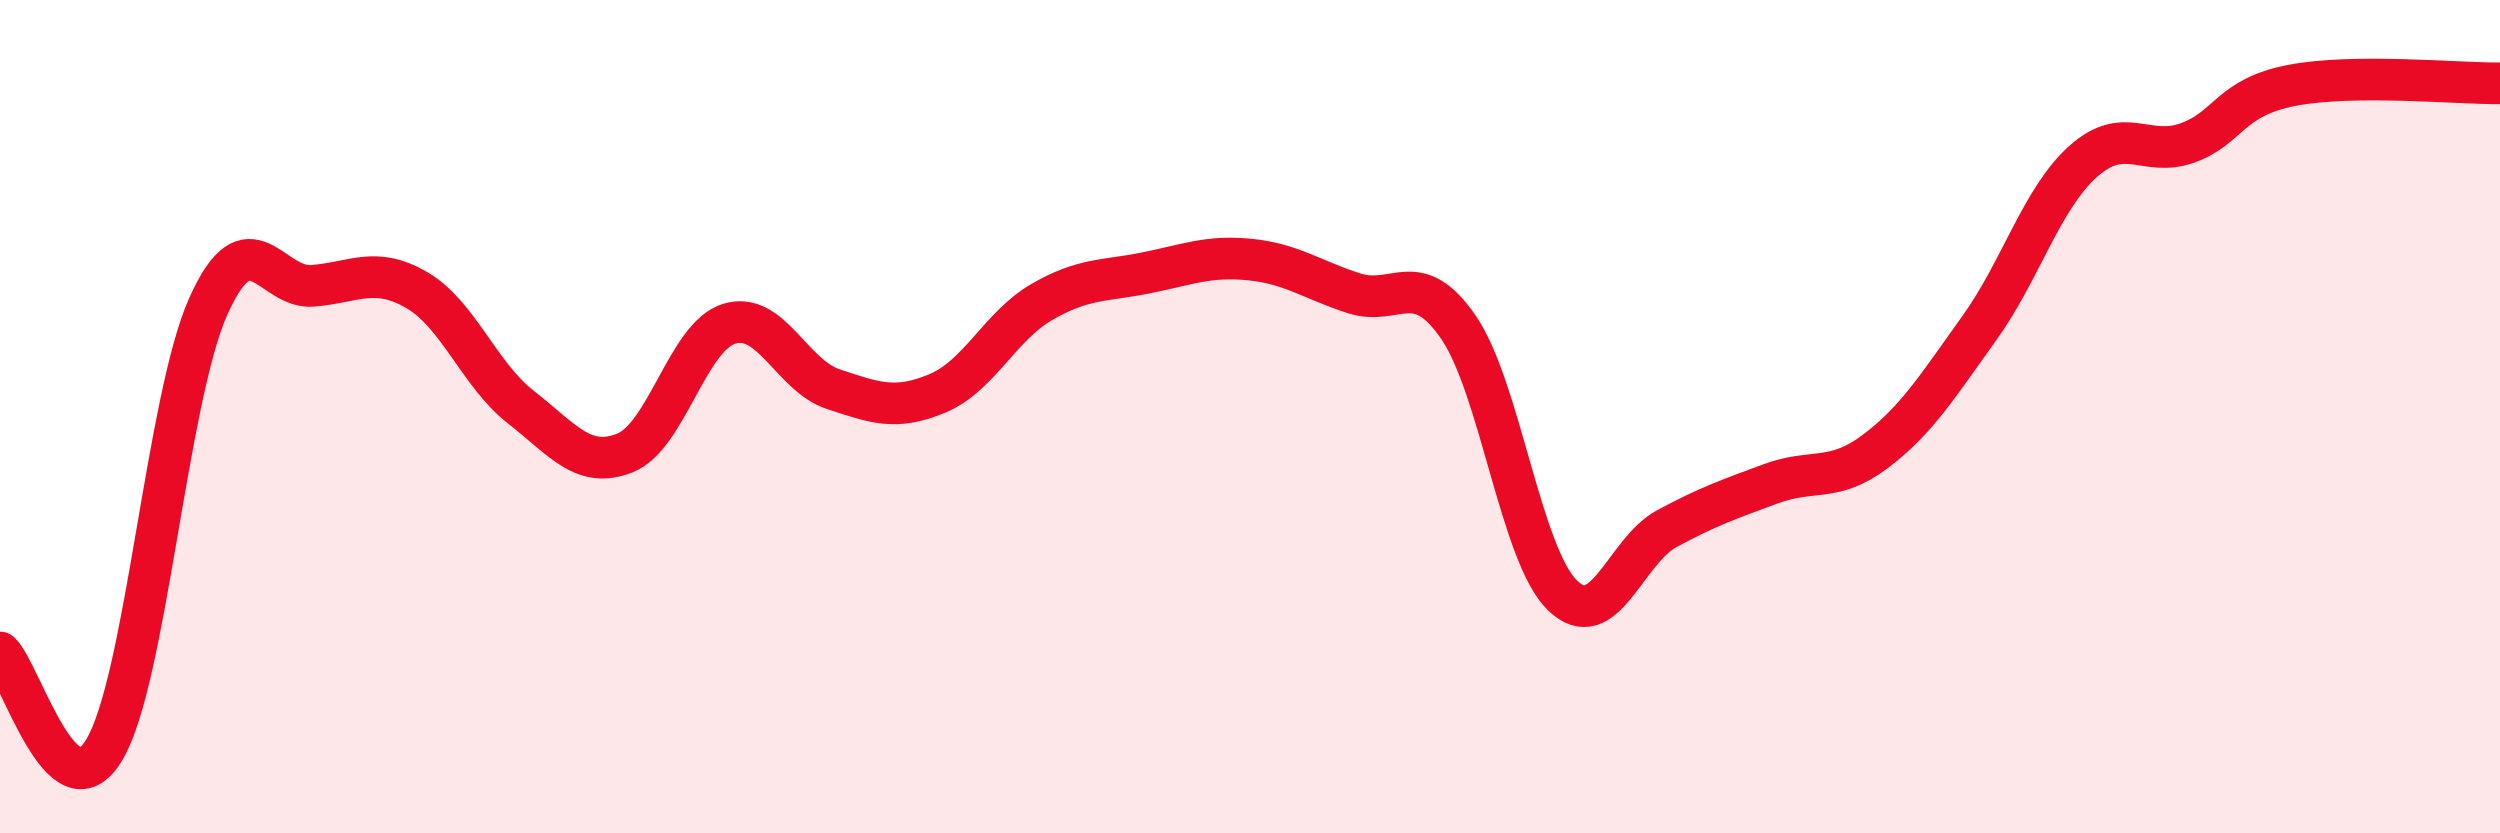
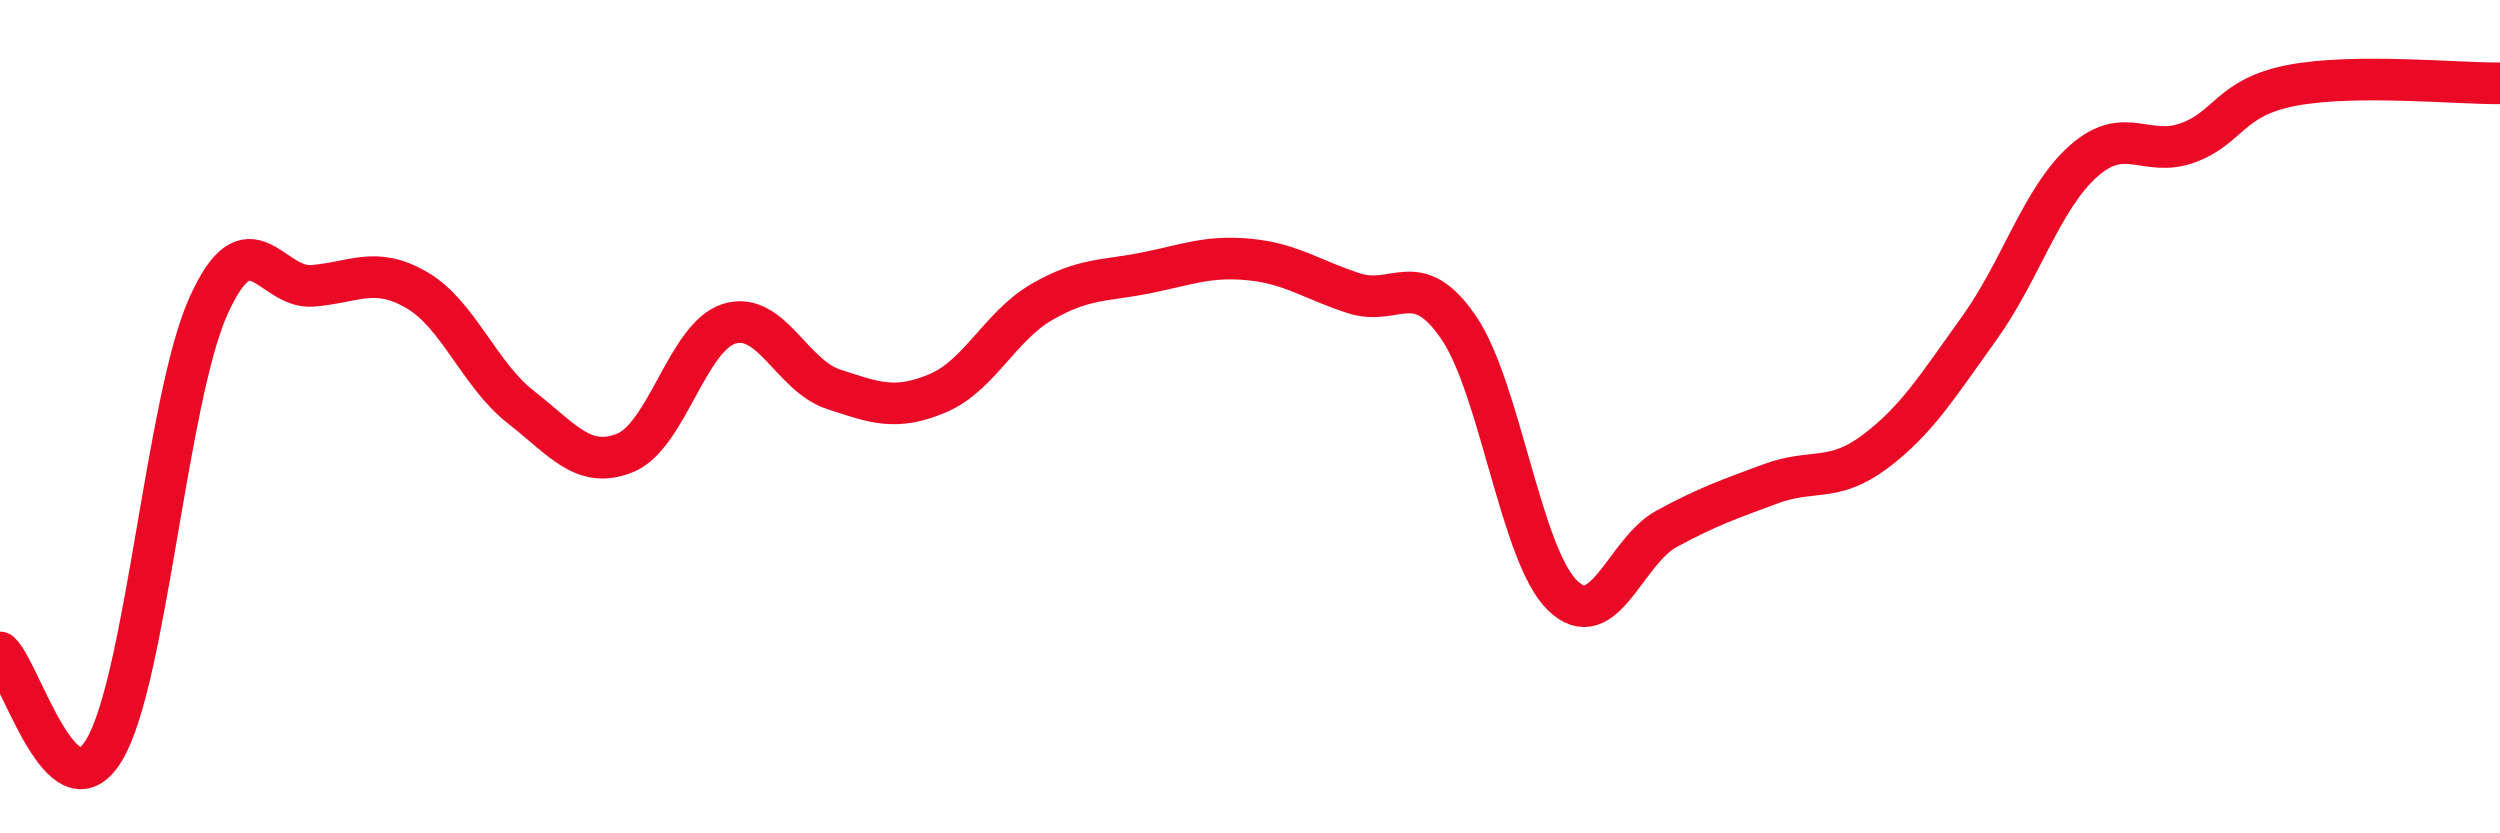
<svg xmlns="http://www.w3.org/2000/svg" width="60" height="20" viewBox="0 0 60 20">
-   <path d="M 0,15.66 C 0.5,16.13 1.5,19.66 2.5,18 C 3.5,16.34 4,9.58 5,7.35 C 6,5.12 6.5,6.94 7.5,6.86 C 8.5,6.78 9,6.38 10,6.96 C 11,7.54 11.5,8.99 12.5,9.77 C 13.5,10.55 14,11.27 15,10.87 C 16,10.47 16.5,8.08 17.5,7.77 C 18.5,7.46 19,9.01 20,9.34 C 21,9.67 21.5,9.86 22.5,9.44 C 23.5,9.02 24,7.83 25,7.25 C 26,6.67 26.5,6.75 27.5,6.55 C 28.5,6.35 29,6.13 30,6.23 C 31,6.33 31.5,6.72 32.5,7.04 C 33.5,7.36 34,6.4 35,7.85 C 36,9.3 36.5,13.32 37.5,14.29 C 38.5,15.26 39,13.23 40,12.69 C 41,12.15 41.5,11.98 42.5,11.61 C 43.5,11.24 44,11.59 45,10.84 C 46,10.09 46.5,9.27 47.5,7.88 C 48.5,6.49 49,4.76 50,3.87 C 51,2.98 51.5,3.79 52.5,3.43 C 53.5,3.07 53.5,2.34 55,2.05 C 56.5,1.76 59,2.01 60,2L60 20L0 20Z" fill="#EB0A25" opacity="0.1" stroke-linecap="round" stroke-linejoin="round" />
  <path d="M 0,15.66 C 0.5,16.13 1.5,19.66 2.5,18 C 3.5,16.34 4,9.58 5,7.35 C 6,5.12 6.5,6.94 7.5,6.86 C 8.5,6.78 9,6.38 10,6.96 C 11,7.54 11.5,8.99 12.5,9.77 C 13.5,10.55 14,11.27 15,10.87 C 16,10.47 16.5,8.08 17.5,7.77 C 18.5,7.46 19,9.01 20,9.34 C 21,9.67 21.5,9.86 22.5,9.44 C 23.5,9.02 24,7.83 25,7.25 C 26,6.67 26.5,6.75 27.5,6.55 C 28.5,6.35 29,6.13 30,6.23 C 31,6.33 31.5,6.72 32.5,7.04 C 33.5,7.36 34,6.4 35,7.85 C 36,9.3 36.5,13.32 37.5,14.29 C 38.5,15.26 39,13.23 40,12.69 C 41,12.15 41.5,11.98 42.5,11.61 C 43.5,11.24 44,11.59 45,10.84 C 46,10.09 46.5,9.27 47.5,7.88 C 48.5,6.49 49,4.76 50,3.87 C 51,2.98 51.5,3.79 52.5,3.43 C 53.5,3.07 53.5,2.34 55,2.05 C 56.5,1.76 59,2.01 60,2" stroke="#EB0A25" stroke-width="1" fill="none" stroke-linecap="round" stroke-linejoin="round" />
</svg>